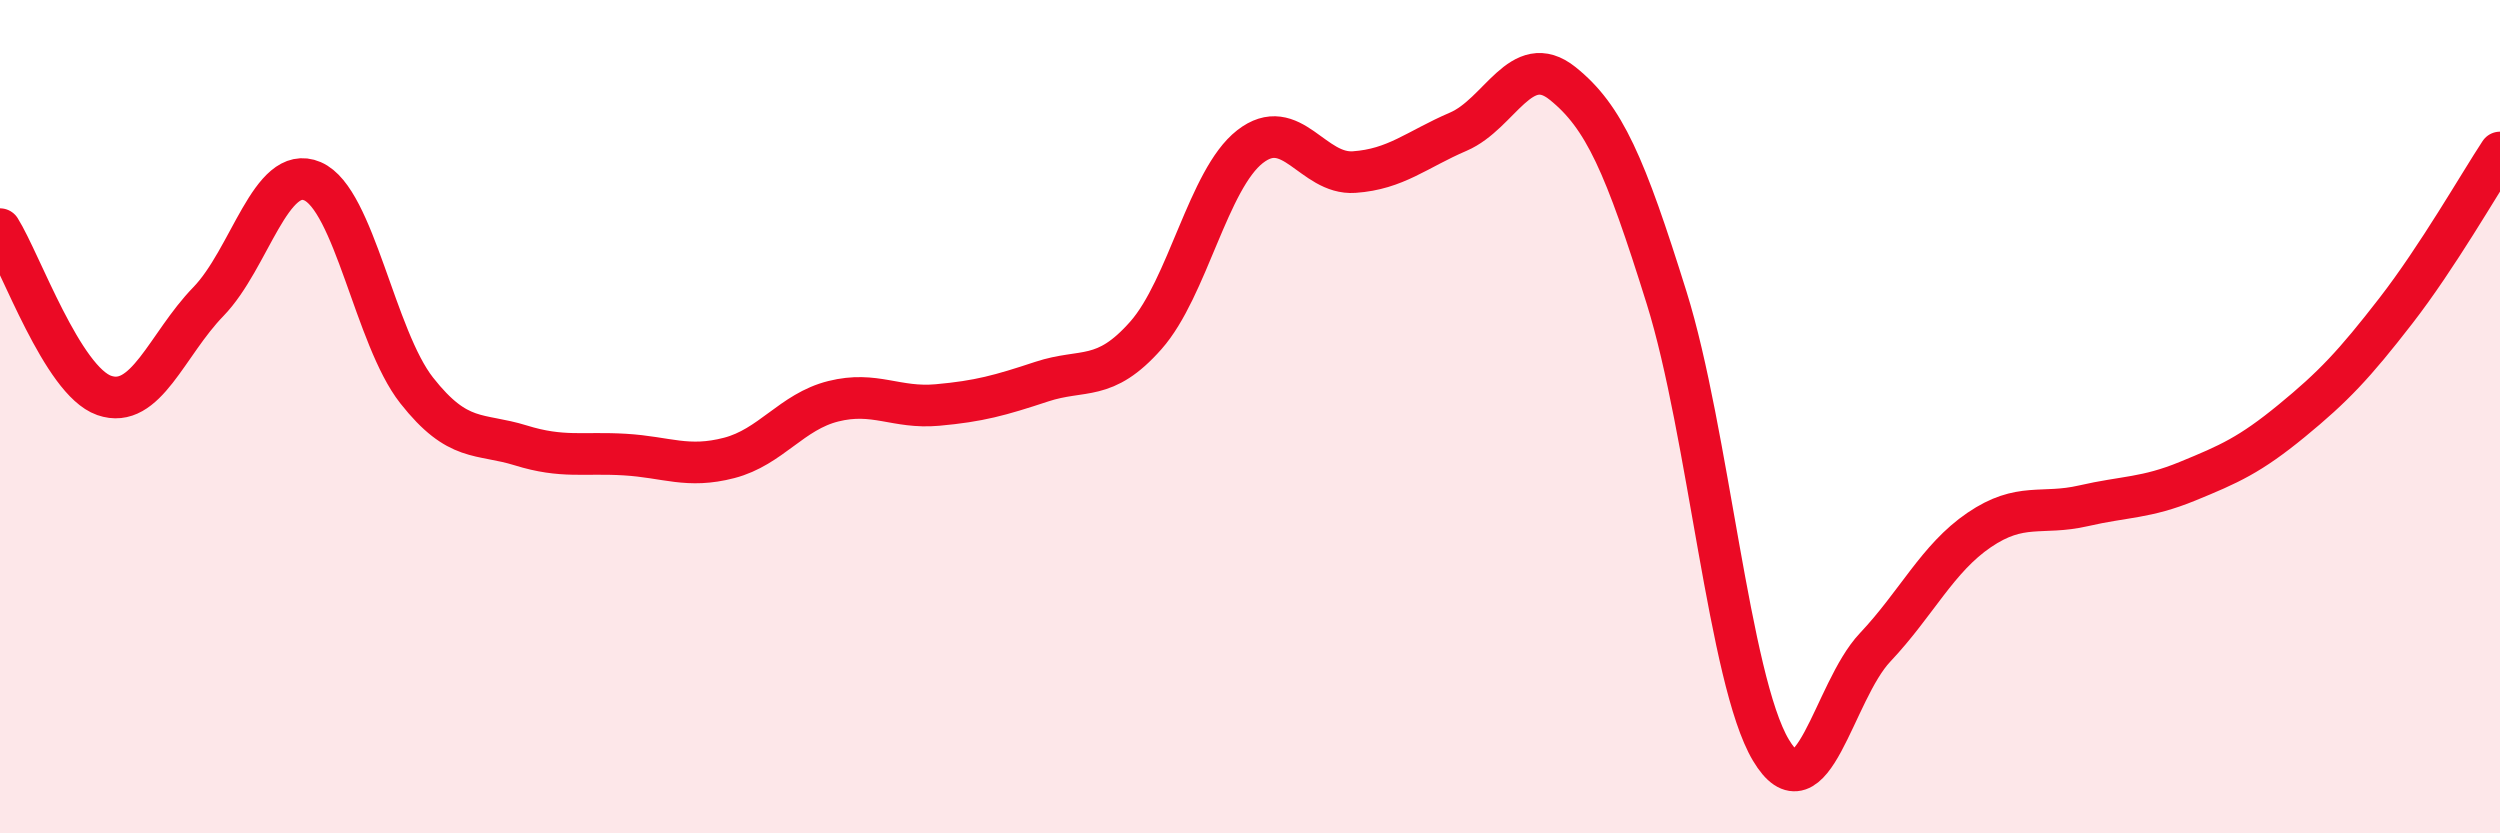
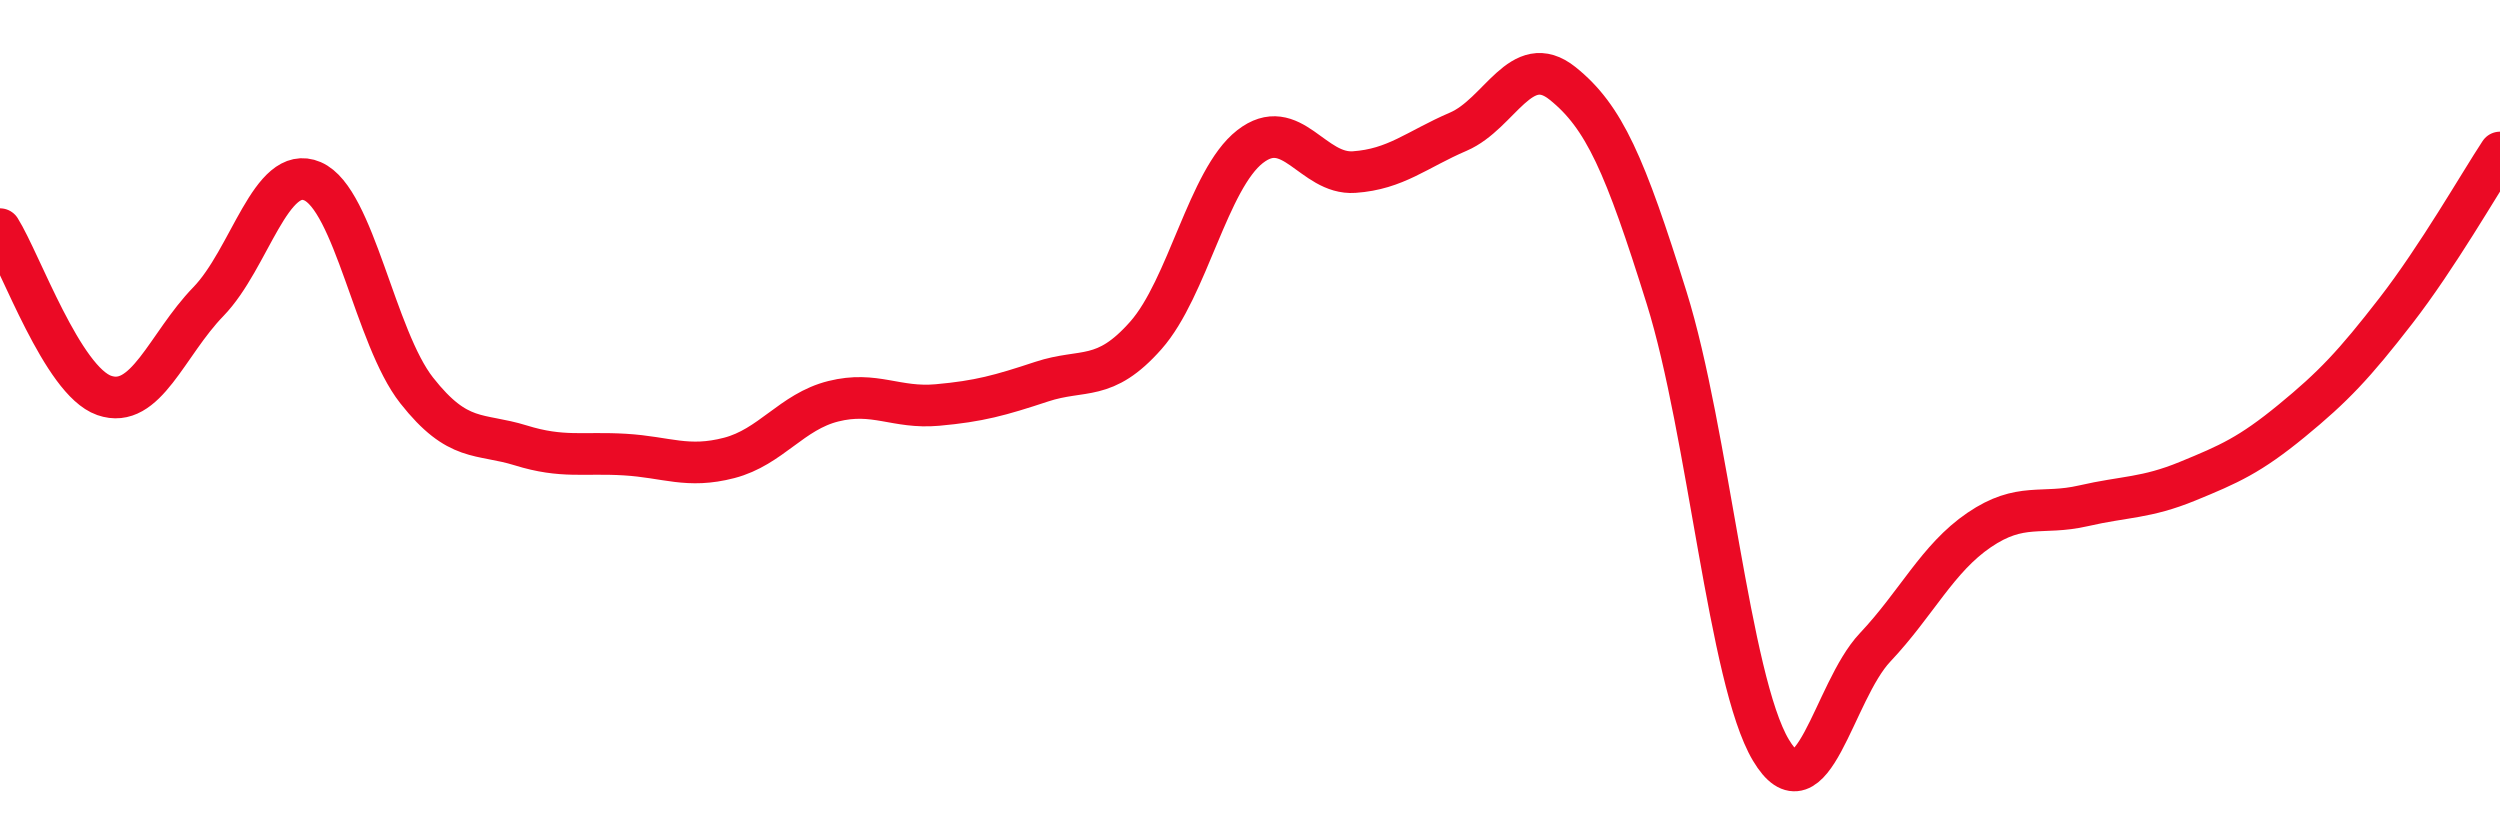
<svg xmlns="http://www.w3.org/2000/svg" width="60" height="20" viewBox="0 0 60 20">
-   <path d="M 0,5.5 C 0.5,6.3 1.5,9.14 2.5,9.49 C 3.5,9.84 4,8.27 5,7.24 C 6,6.21 6.5,3.92 7.5,4.35 C 8.5,4.78 9,8.1 10,9.37 C 11,10.64 11.5,10.38 12.5,10.69 C 13.5,11 14,10.85 15,10.91 C 16,10.97 16.5,11.25 17.5,10.99 C 18.5,10.73 19,9.88 20,9.63 C 21,9.38 21.5,9.81 22.5,9.72 C 23.5,9.63 24,9.49 25,9.16 C 26,8.83 26.5,9.18 27.5,8.05 C 28.5,6.92 29,4.3 30,3.52 C 31,2.74 31.5,4.2 32.5,4.13 C 33.5,4.06 34,3.59 35,3.16 C 36,2.73 36.5,1.2 37.5,2 C 38.5,2.8 39,3.95 40,7.15 C 41,10.35 41.5,16.32 42.5,18 C 43.5,19.68 44,16.6 45,15.54 C 46,14.48 46.5,13.4 47.5,12.72 C 48.5,12.04 49,12.37 50,12.14 C 51,11.91 51.5,11.96 52.5,11.55 C 53.5,11.14 54,10.92 55,10.1 C 56,9.28 56.5,8.75 57.5,7.46 C 58.5,6.17 59.5,4.42 60,3.66L60 20L0 20Z" fill="#EB0A25" opacity="0.1" stroke-linecap="round" stroke-linejoin="round" />
  <path d="M 0,5.5 C 0.5,6.3 1.5,9.14 2.5,9.49 C 3.5,9.84 4,8.27 5,7.24 C 6,6.21 6.5,3.92 7.5,4.35 C 8.5,4.78 9,8.1 10,9.37 C 11,10.64 11.5,10.38 12.5,10.69 C 13.5,11 14,10.85 15,10.91 C 16,10.97 16.5,11.25 17.5,10.99 C 18.5,10.73 19,9.88 20,9.63 C 21,9.38 21.5,9.81 22.5,9.72 C 23.5,9.63 24,9.49 25,9.16 C 26,8.83 26.5,9.18 27.5,8.05 C 28.5,6.92 29,4.3 30,3.52 C 31,2.74 31.5,4.2 32.5,4.13 C 33.5,4.06 34,3.59 35,3.16 C 36,2.73 36.5,1.2 37.5,2 C 38.5,2.8 39,3.95 40,7.15 C 41,10.35 41.5,16.32 42.5,18 C 43.5,19.68 44,16.6 45,15.54 C 46,14.48 46.5,13.4 47.5,12.72 C 48.5,12.04 49,12.37 50,12.14 C 51,11.91 51.5,11.96 52.5,11.55 C 53.5,11.14 54,10.92 55,10.1 C 56,9.28 56.5,8.75 57.5,7.46 C 58.5,6.17 59.5,4.42 60,3.66" stroke="#EB0A25" stroke-width="1" fill="none" stroke-linecap="round" stroke-linejoin="round" />
</svg>